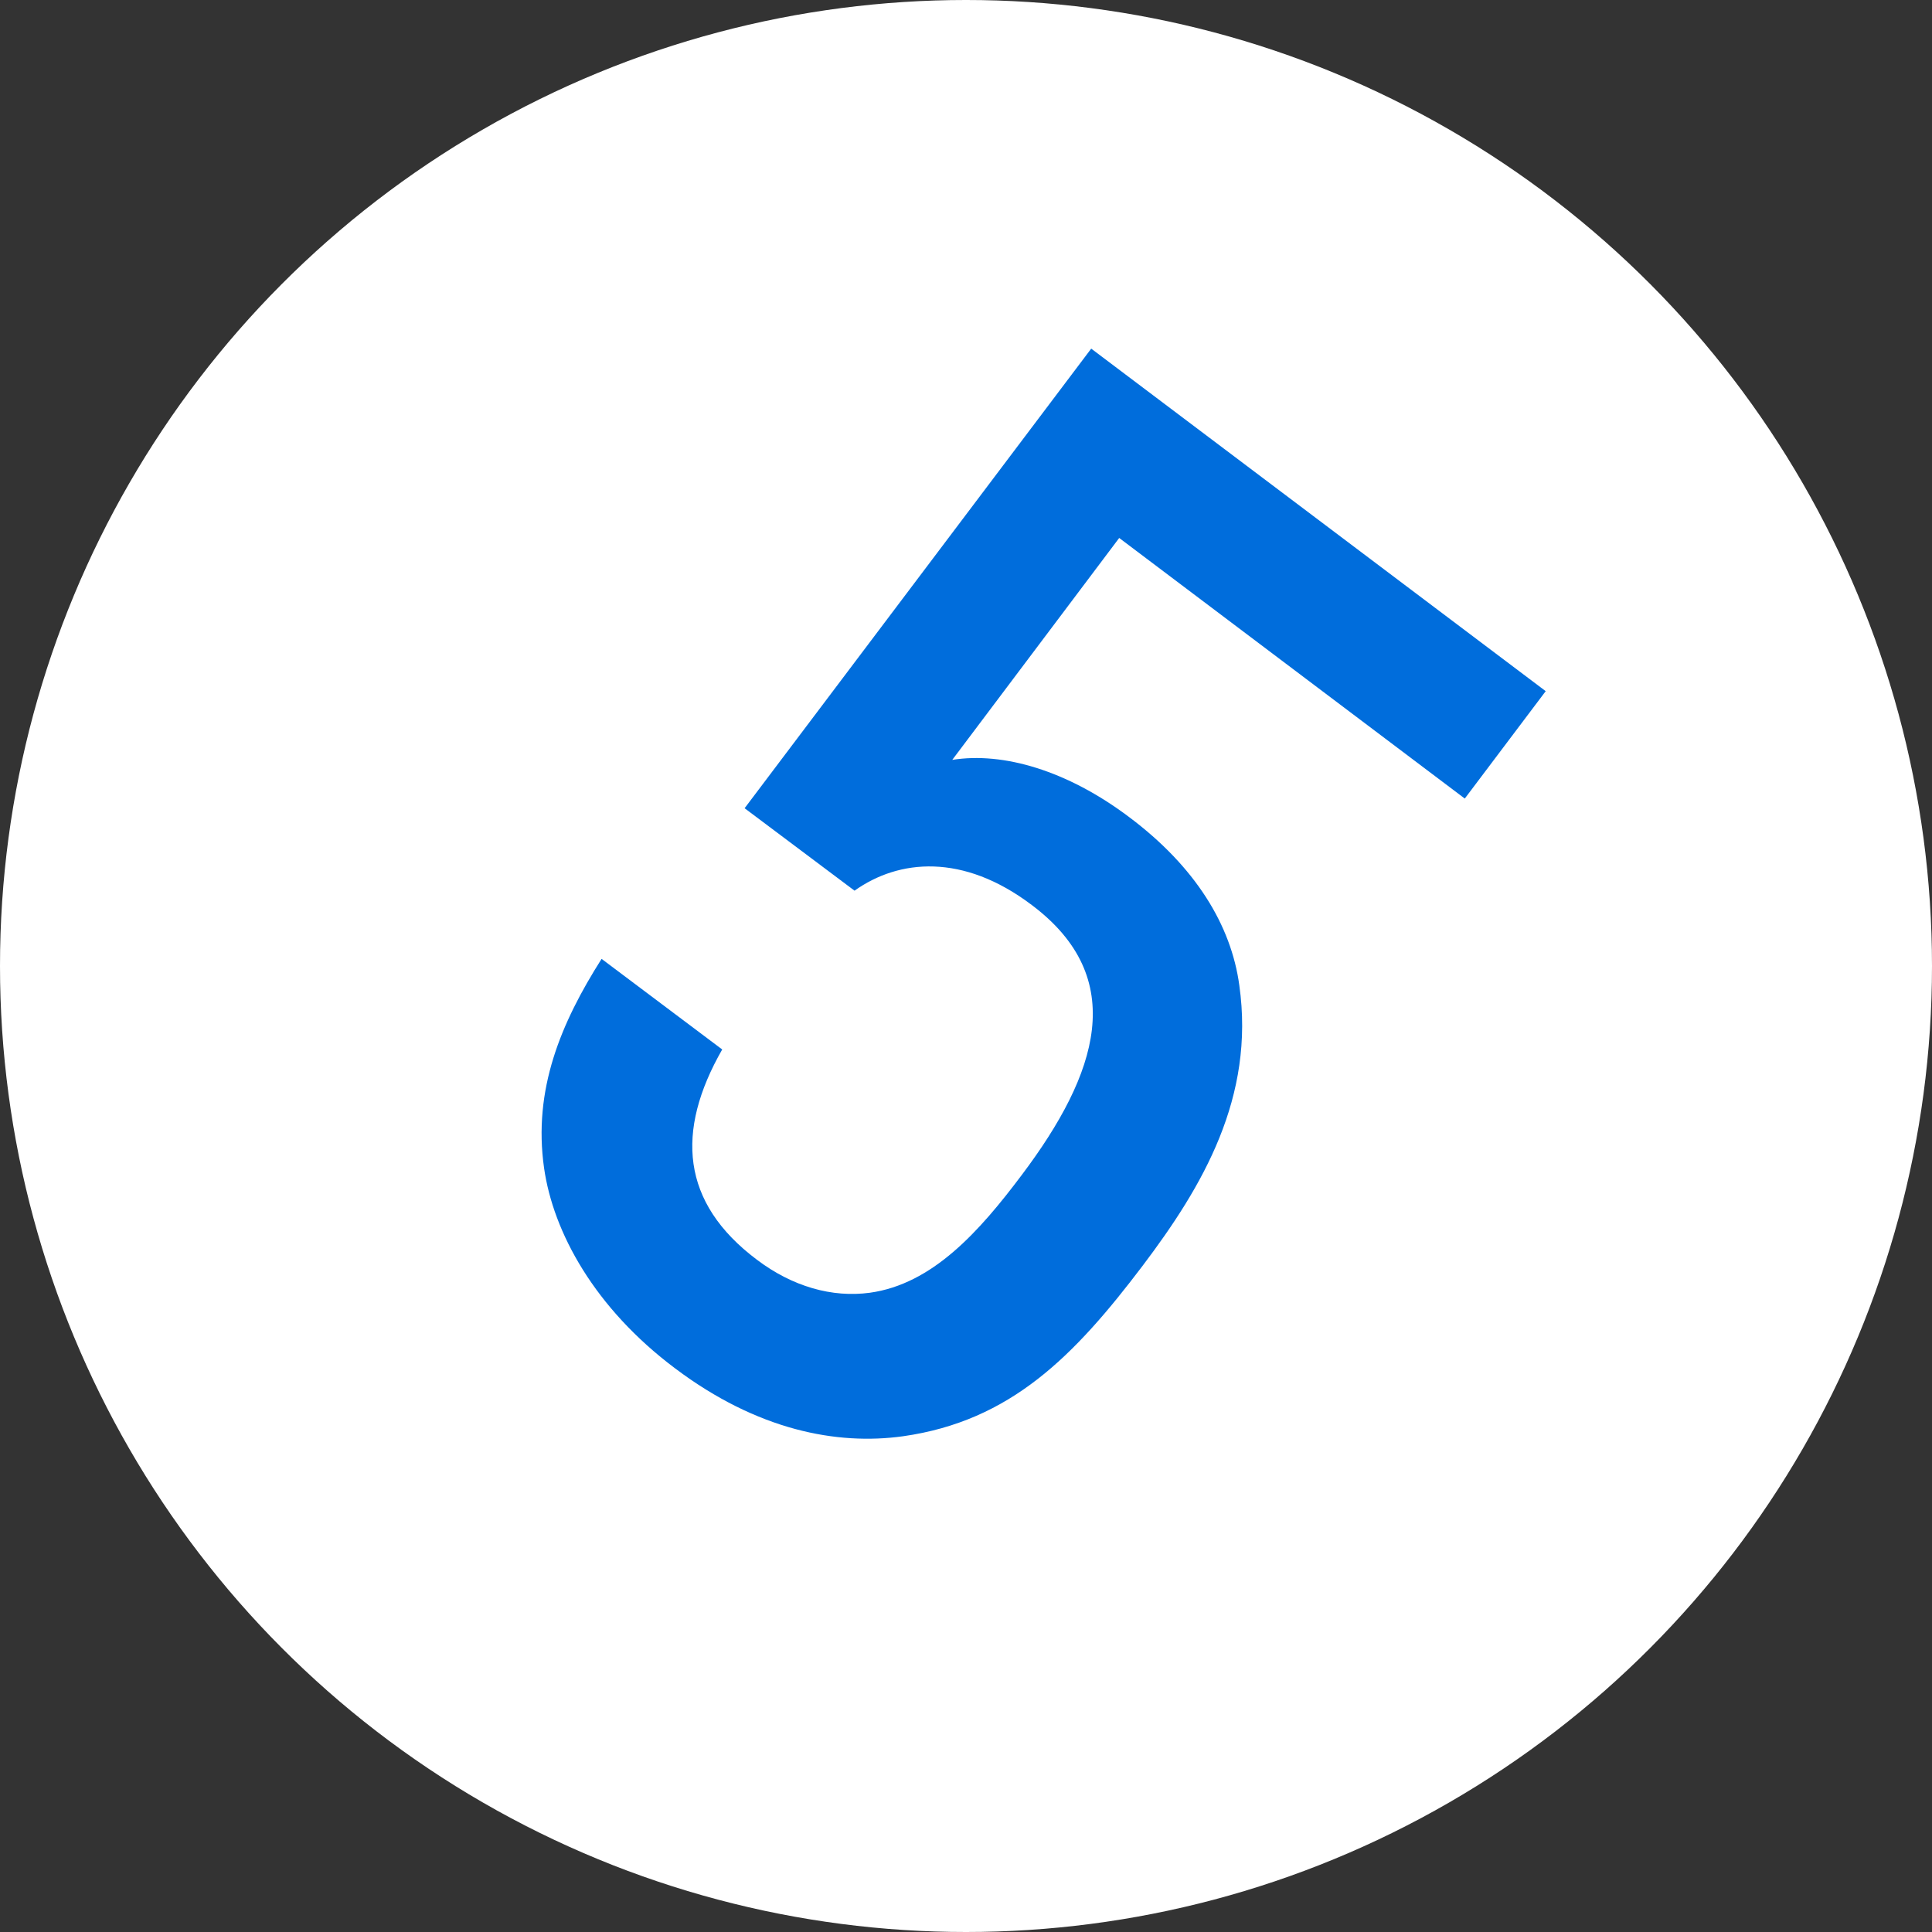
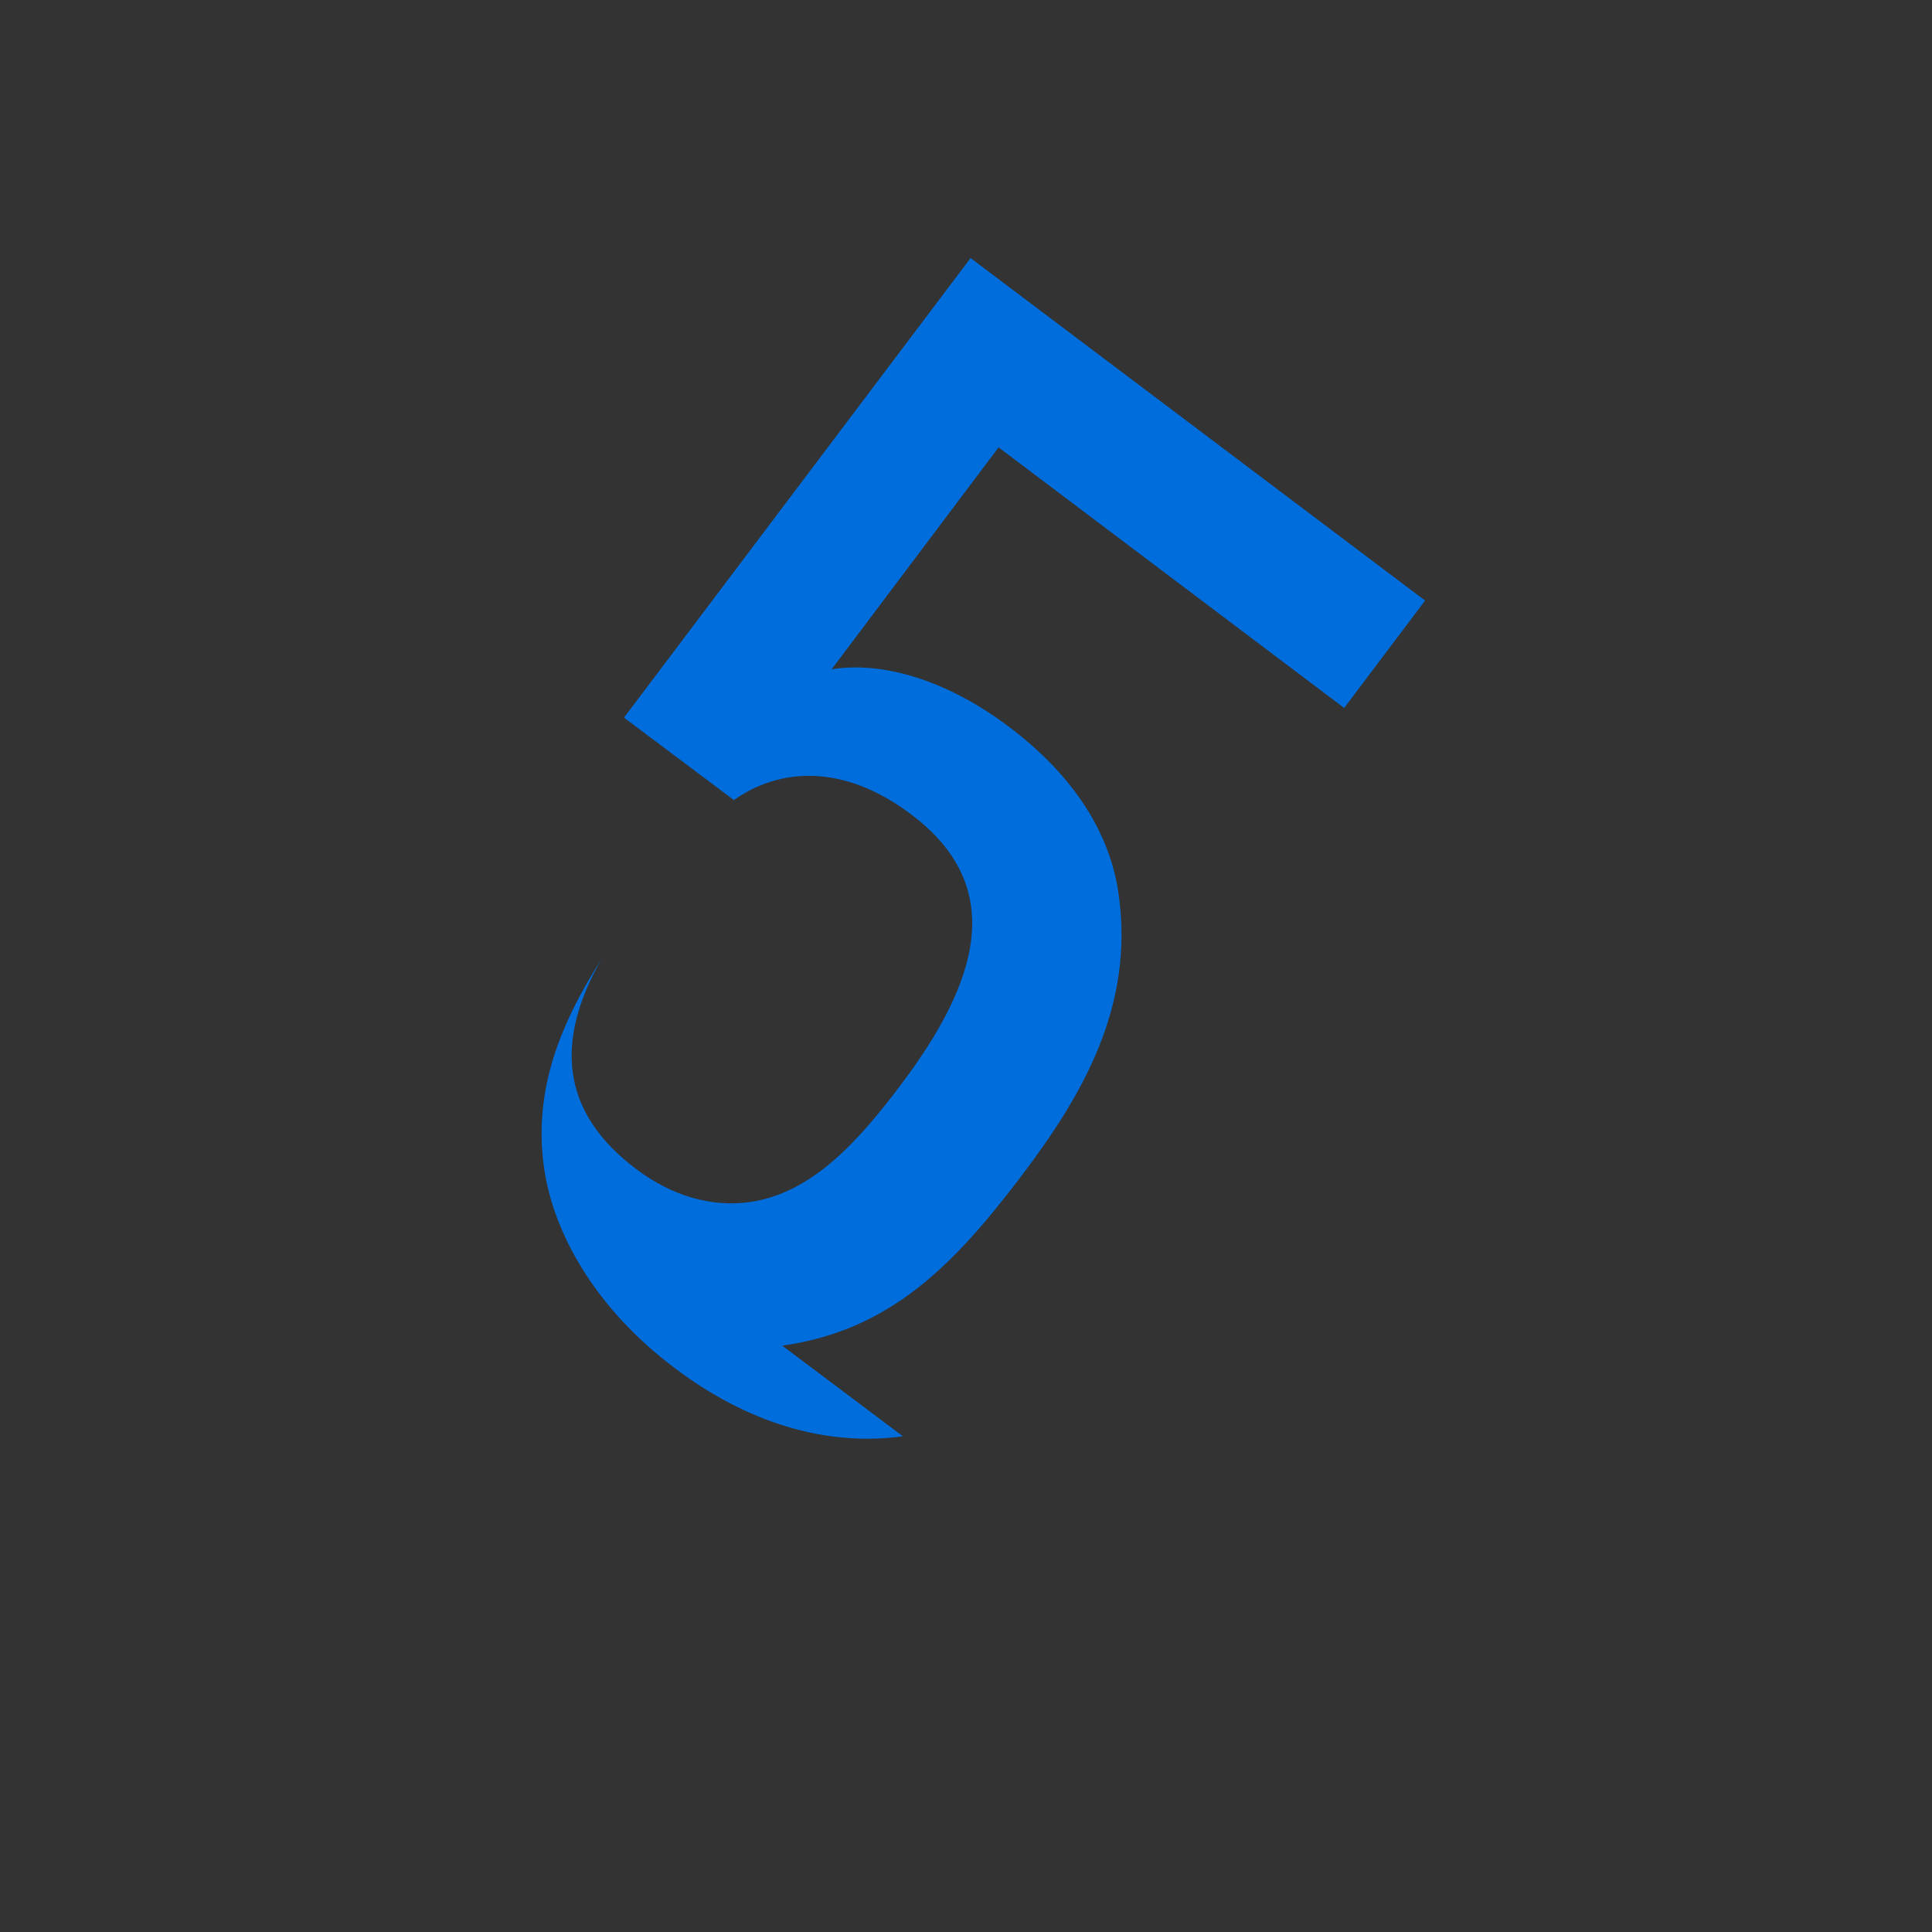
<svg xmlns="http://www.w3.org/2000/svg" viewBox="0 0 37.96 37.96">
  <rect x="0" y="0" width="37.96" height="37.96" fill="#333333" stroke="none" />
-   <circle cx="18.98" cy="18.98" fill="#fff" r="18.98" />
-   <path d="m17.74 28.22c-1.3.18-2.86-.12-4.47-1.33-1.59-1.19-2.4-2.68-2.58-3.94-.22-1.54.33-2.85 1.13-4.11l2.37 1.78c-.92 1.61-.81 3.01.68 4.13.7.53 1.48.75 2.22.65 1.23-.17 2.15-1.2 2.99-2.32 1.49-1.98 2.11-3.86.19-5.3-1.35-1.02-2.61-.9-3.48-.28l-2.16-1.62 6.81-9.03 8.93 6.73-1.59 2.11-6.79-5.12-3.28 4.36c1-.16 2.26.21 3.47 1.12 1.31.98 2.01 2.13 2.17 3.31.31 2.2-.72 3.95-1.9 5.51-1.34 1.77-2.59 3.05-4.71 3.35z" fill="#006ddc" />
+   <path d="m17.74 28.22c-1.3.18-2.86-.12-4.47-1.33-1.59-1.19-2.4-2.68-2.58-3.94-.22-1.54.33-2.85 1.13-4.11c-.92 1.61-.81 3.01.68 4.13.7.53 1.48.75 2.22.65 1.23-.17 2.15-1.2 2.99-2.32 1.49-1.98 2.11-3.86.19-5.3-1.35-1.02-2.61-.9-3.48-.28l-2.16-1.62 6.81-9.03 8.93 6.73-1.59 2.11-6.79-5.12-3.28 4.36c1-.16 2.26.21 3.47 1.12 1.31.98 2.01 2.13 2.17 3.31.31 2.2-.72 3.95-1.9 5.51-1.34 1.77-2.59 3.05-4.71 3.35z" fill="#006ddc" />
</svg>